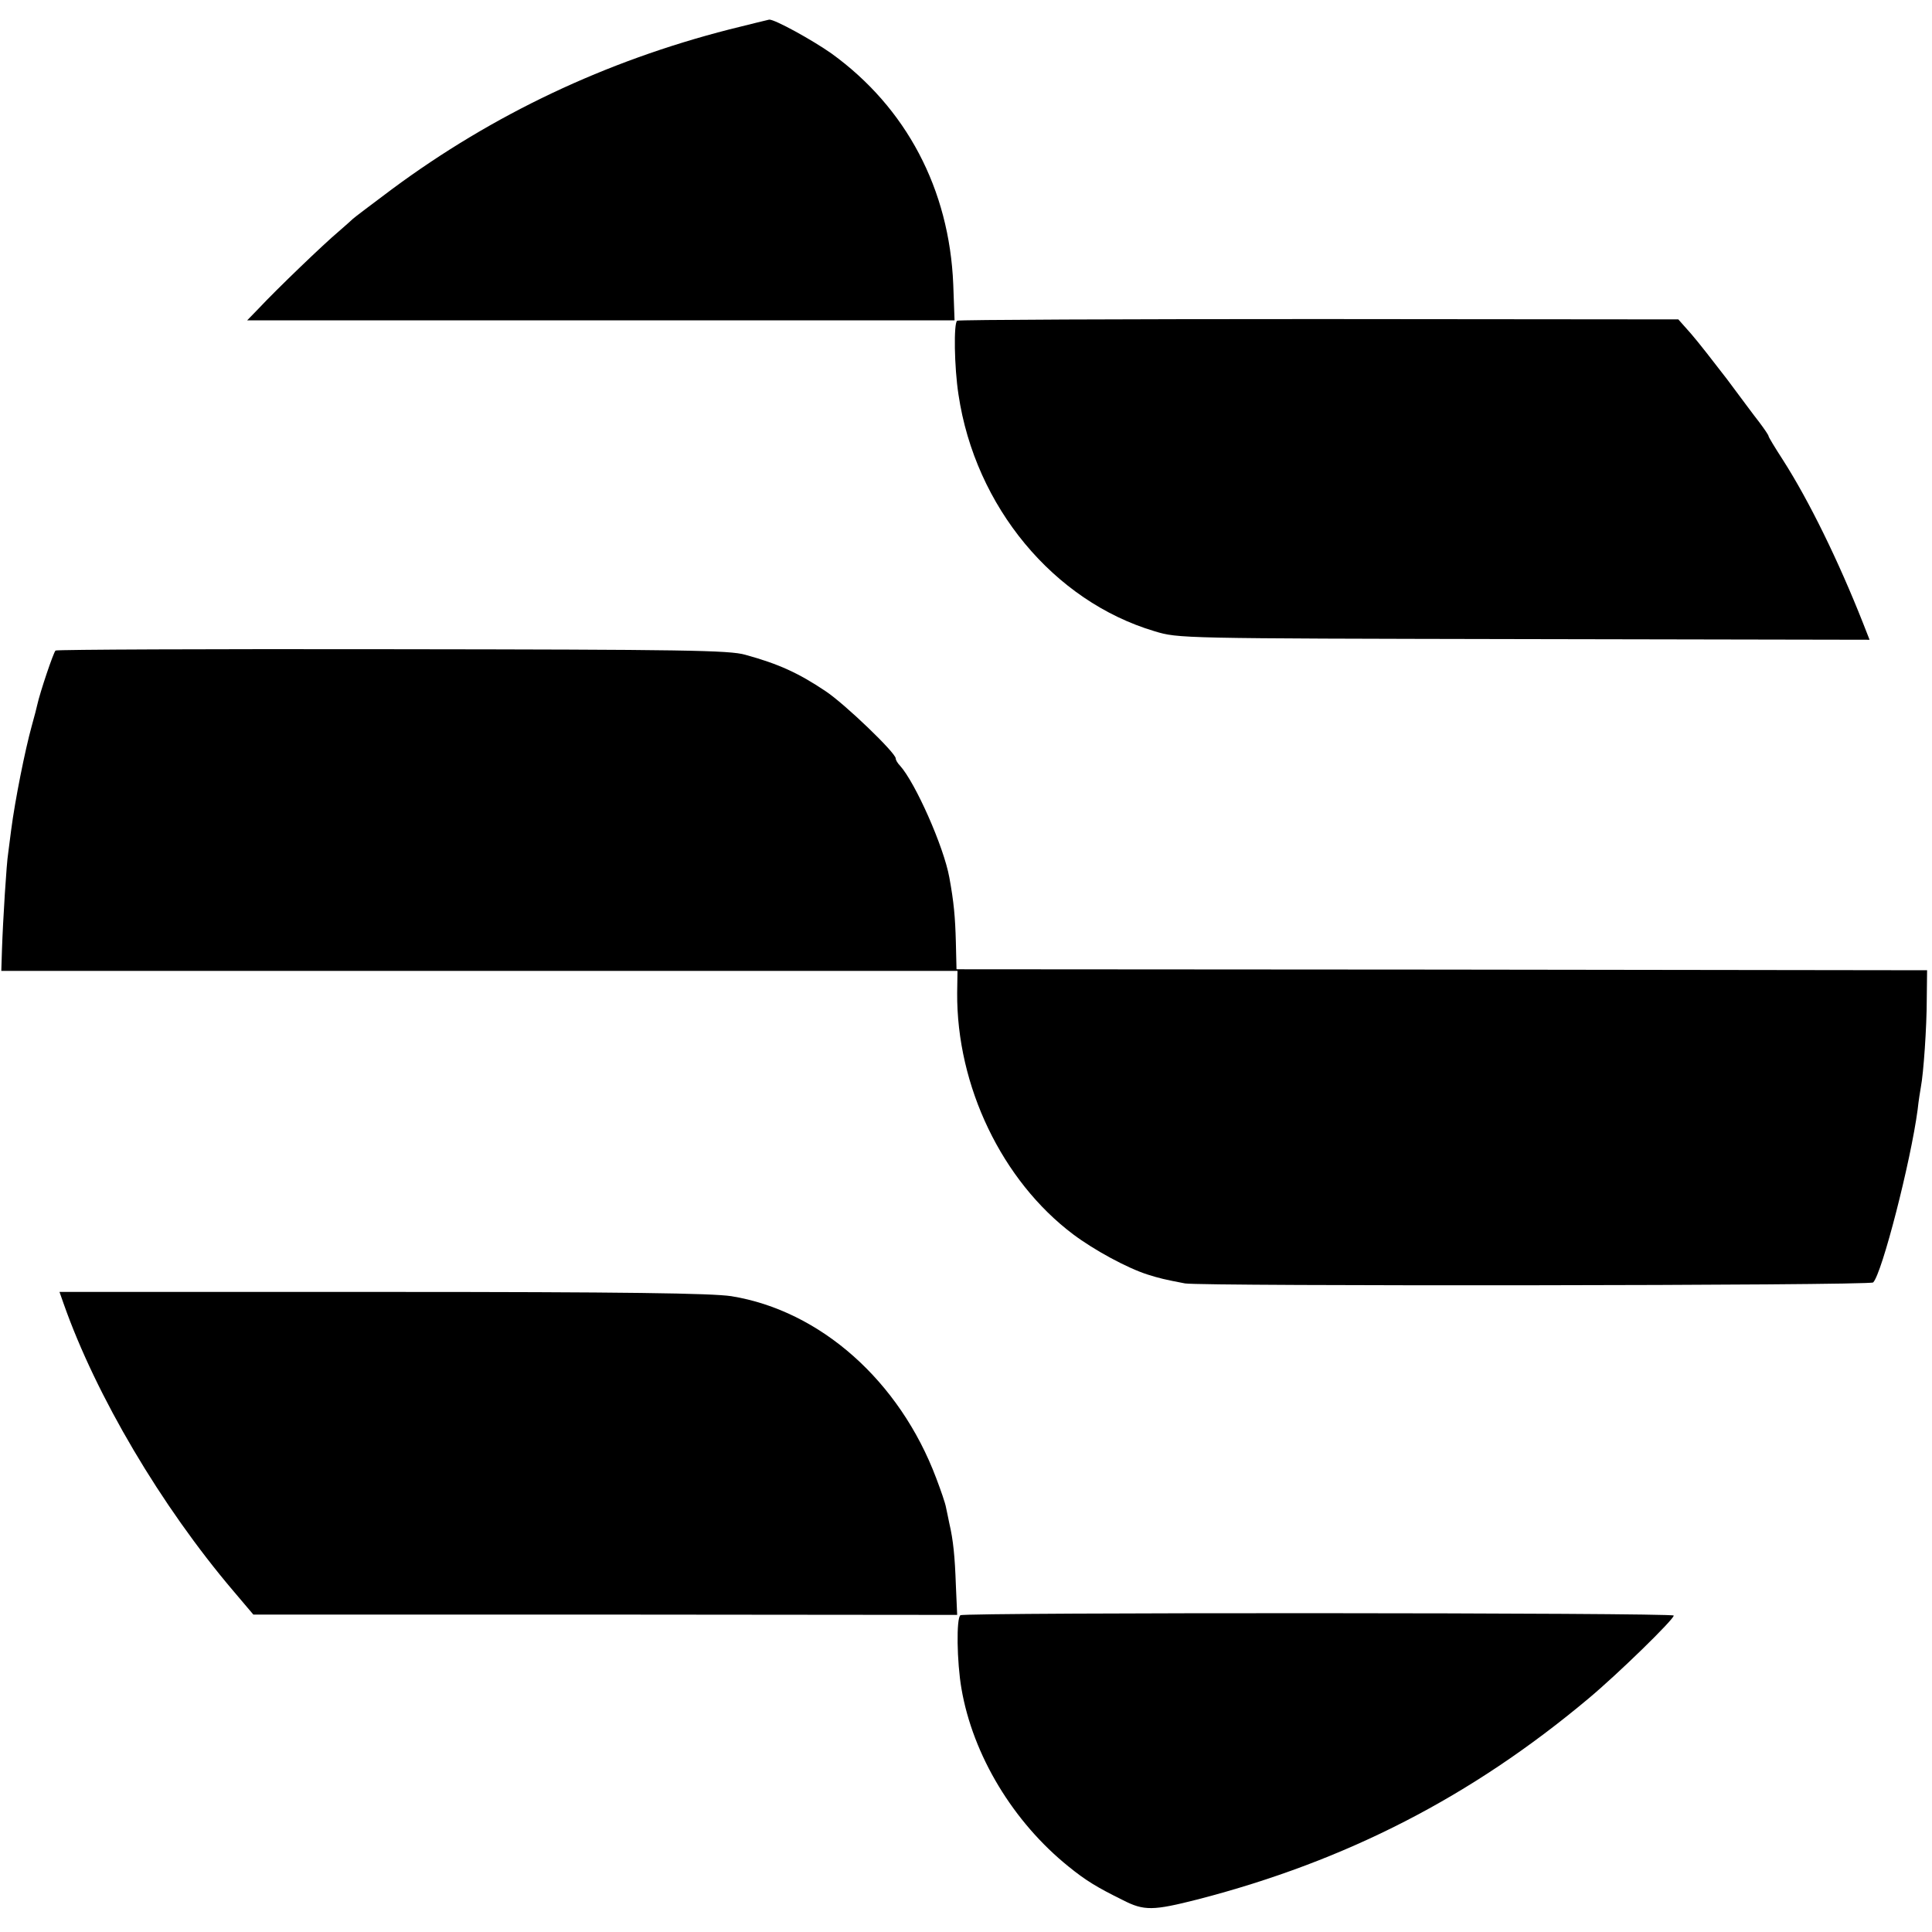
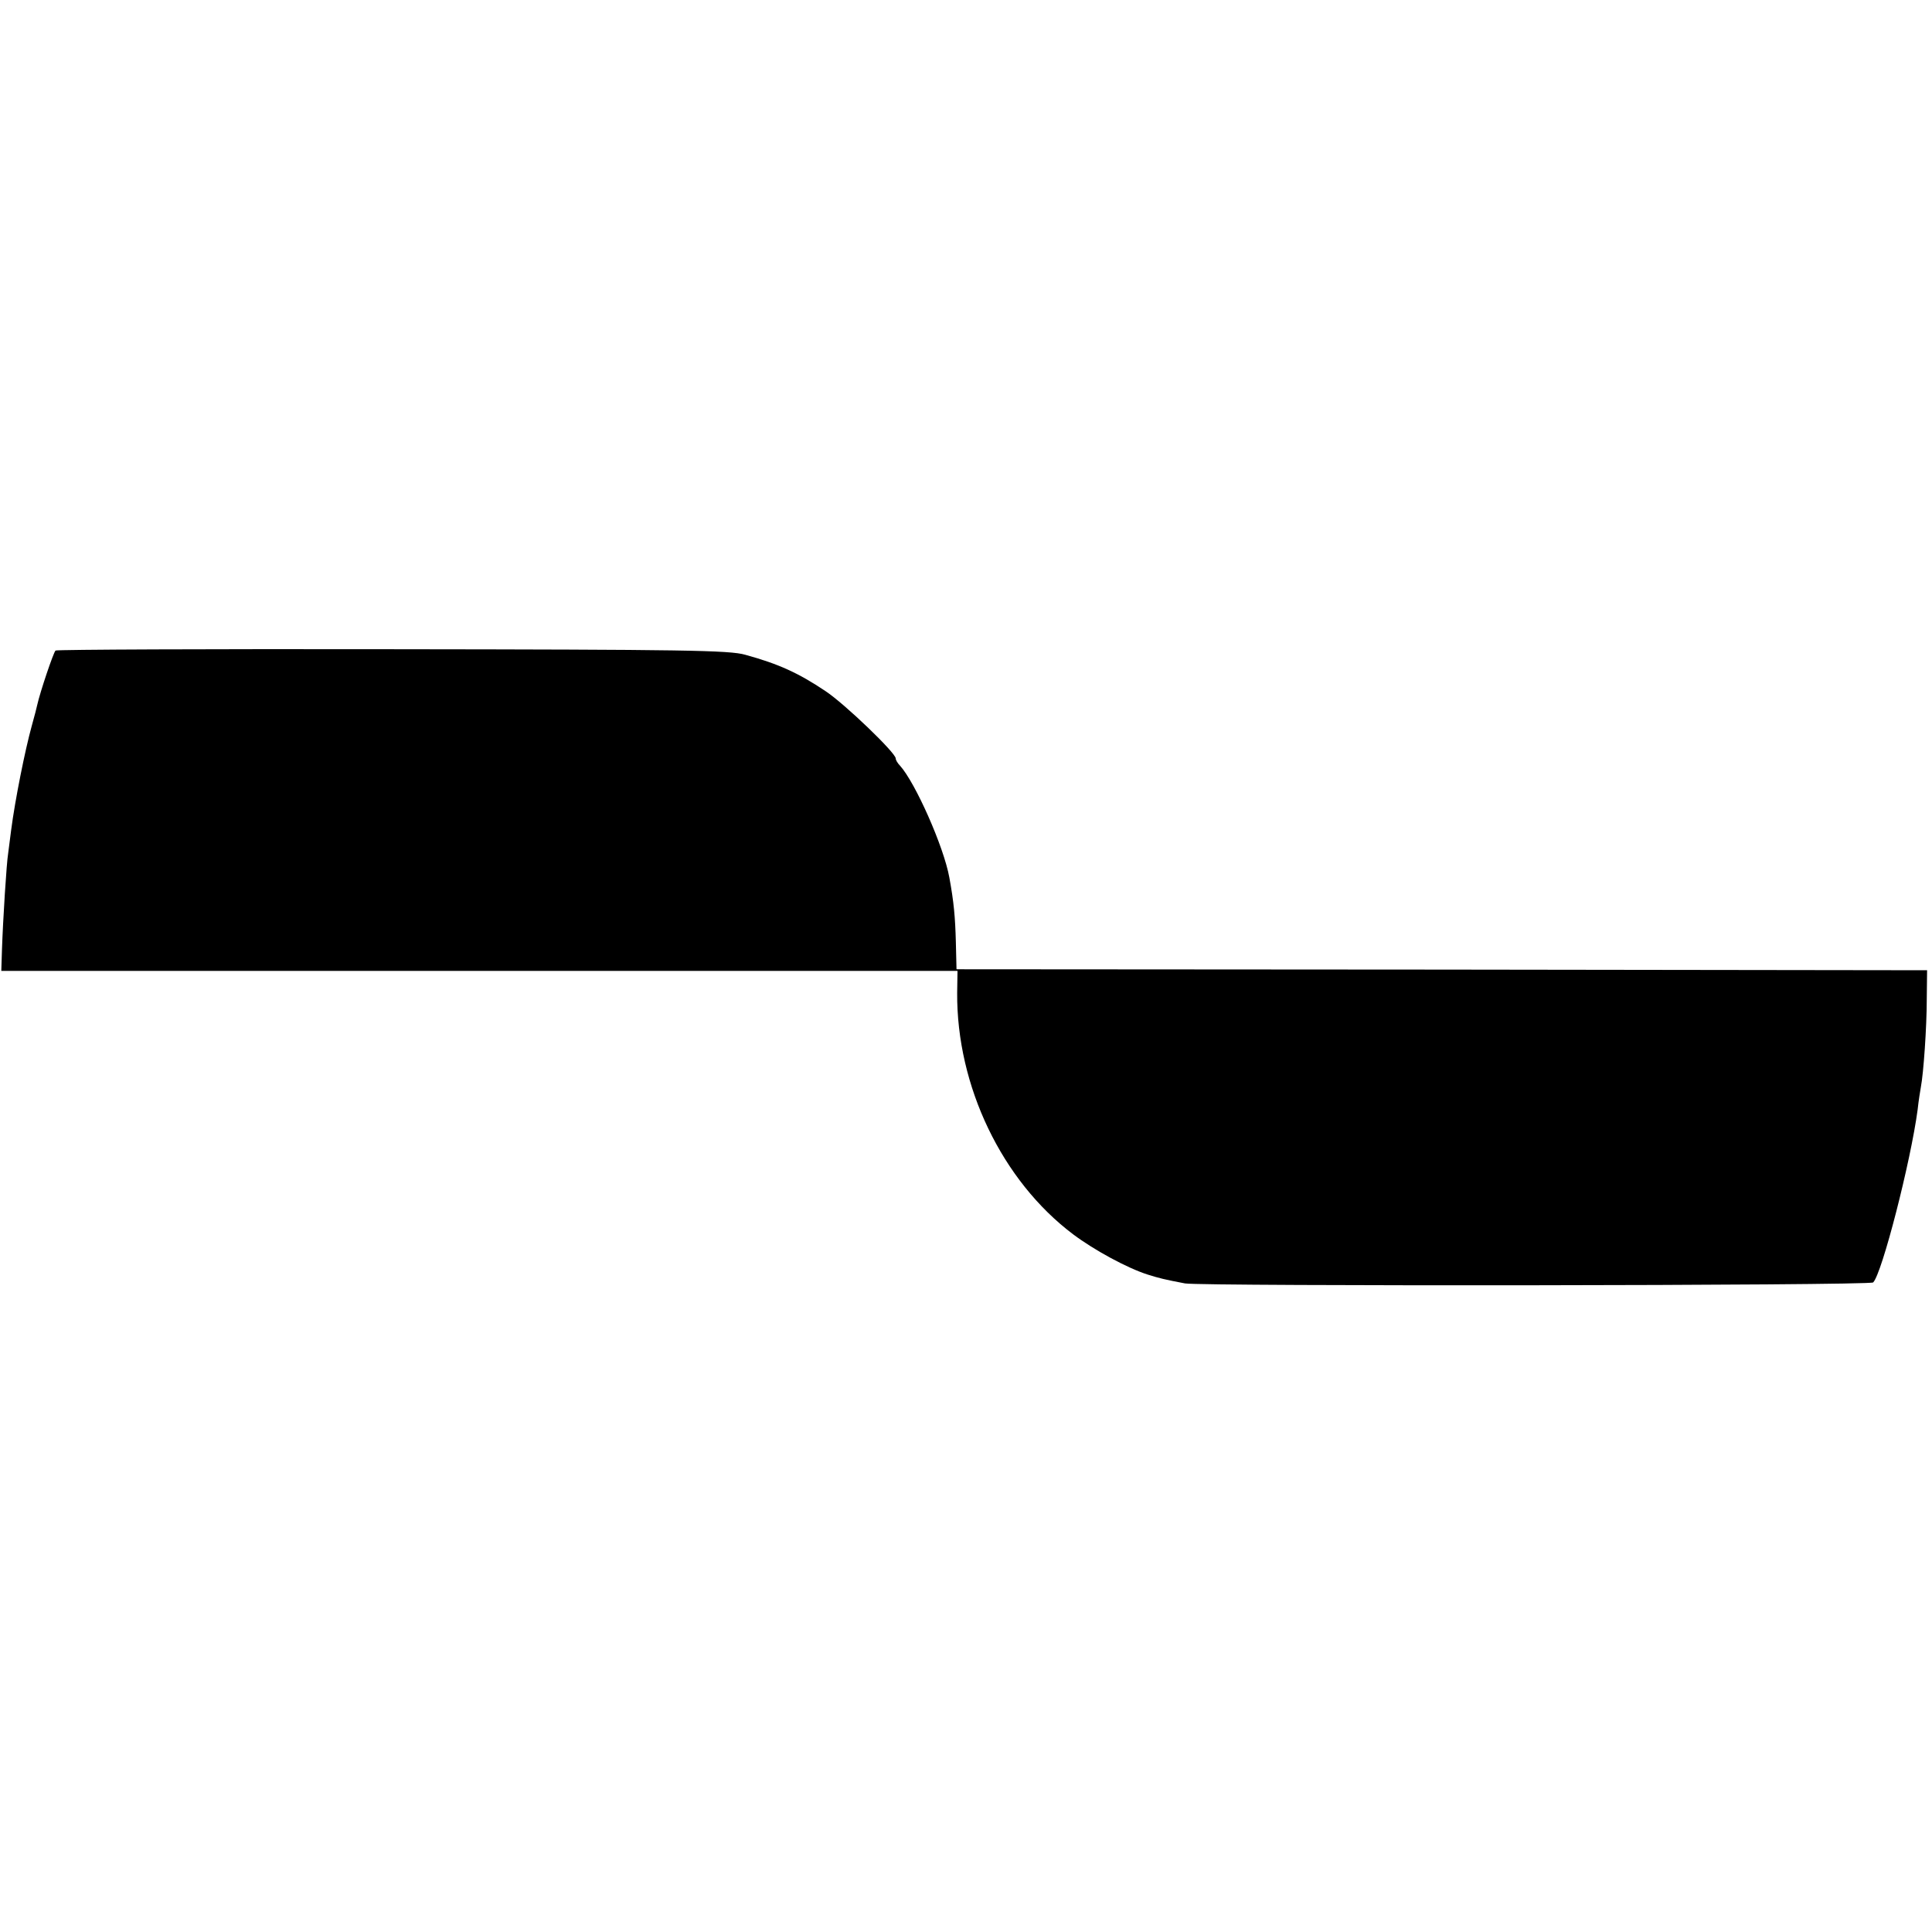
<svg xmlns="http://www.w3.org/2000/svg" version="1.0" width="591pt" height="591pt" viewBox="0 0 591 591" preserveAspectRatio="xMidYMid meet">
  <g transform="translate(0,591) scale(0.1,-0.1)" fill="#000000" stroke="none">
-     <path d="M2231 5820 c-379 -97 -723 -260 -1031 -488 -63 -47 -117 -88 -120 -91 -3 -3 -23 -21 -45 -40 -43 -36 -189 -176 -244 -235 l-35 -36 1082 0 1082 0 -4 110 c-12 292 -144 541 -372 706 -58 41 -174 105 -191 104 -4 -1 -59 -14 -122 -30z" />
-     <path d="M2928 4929 c-11 -7 -9 -142 4 -226 51 -343 291 -632 600 -724 73 -22 75 -22 1130 -24 l1057 -2 -20 51 c-75 190 -165 374 -245 499 -24 37 -44 70 -44 73 0 3 -13 22 -28 42 -16 20 -60 80 -99 132 -40 52 -89 115 -110 139 l-39 44 -1098 1 c-604 0 -1102 -2 -1108 -5z" />
    <path d="M170 3920 c-6 -4 -48 -129 -56 -166 -1 -6 -9 -36 -17 -65 -20 -72 -51 -226 -63 -319 -3 -25 -7 -56 -9 -70 -5 -29 -16 -205 -19 -296 l-2 -64 1462 0 1463 0 -1 -67 c-2 -285 137 -575 355 -739 64 -48 165 -103 228 -123 35 -11 51 -15 114 -27 49 -9 2096 -7 2105 3 27 27 115 370 136 528 3 28 8 59 10 70 8 41 18 183 18 269 l1 88 -1484 2 -1485 1 -2 83 c-2 76 -6 122 -20 198 -17 94 -104 290 -151 342 -7 7 -13 17 -13 22 0 17 -156 167 -215 206 -82 55 -143 83 -245 111 -48 14 -187 16 -1078 17 -563 1 -1027 -1 -1032 -4z" />
-     <path d="M195 1921 c99 -281 298 -618 519 -878 l61 -72 1077 0 1076 -1 -4 91 c-3 87 -8 138 -20 189 -3 14 -7 35 -10 48 -2 13 -16 53 -30 90 -112 298 -355 513 -627 557 -60 9 -320 13 -1067 13 l-988 0 13 -37z" />
-     <path d="M2938 969 c-13 -8 -11 -143 3 -224 35 -205 159 -409 328 -545 53 -43 88 -64 165 -102 66 -34 93 -33 231 2 455 118 836 314 1194 614 91 76 261 242 261 254 0 9 -2168 10 -2182 1z" />
  </g>
</svg>